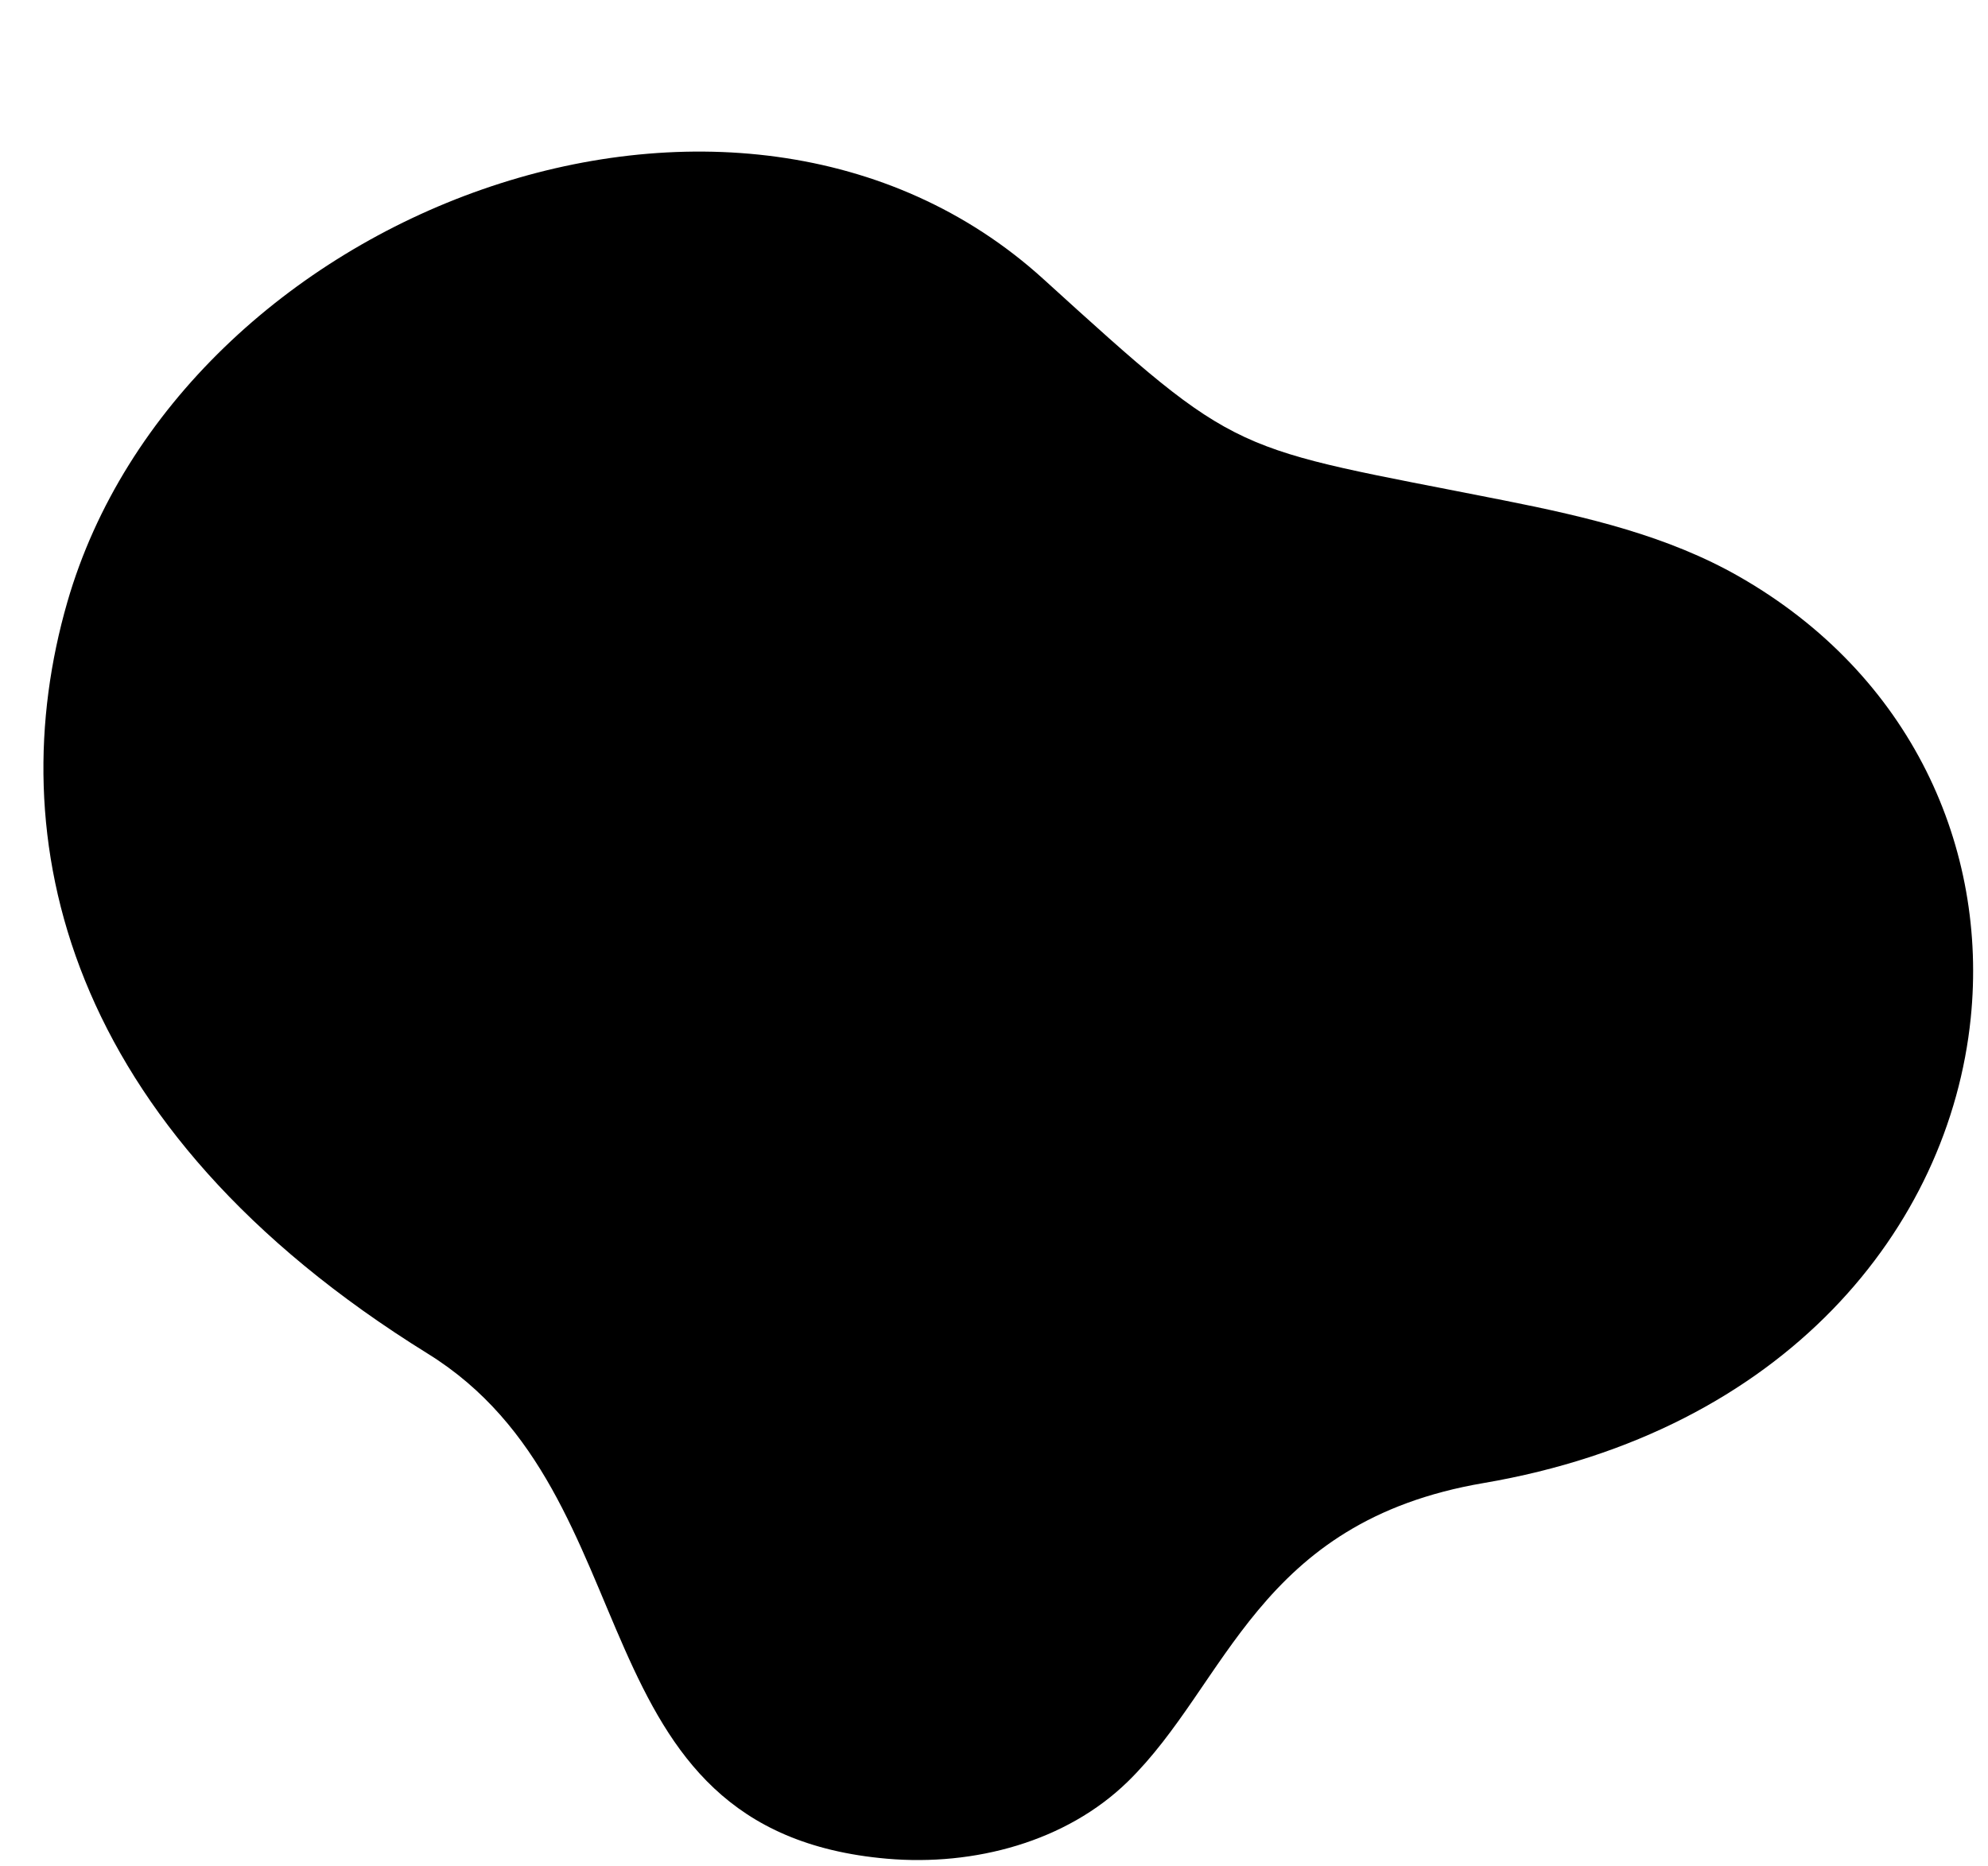
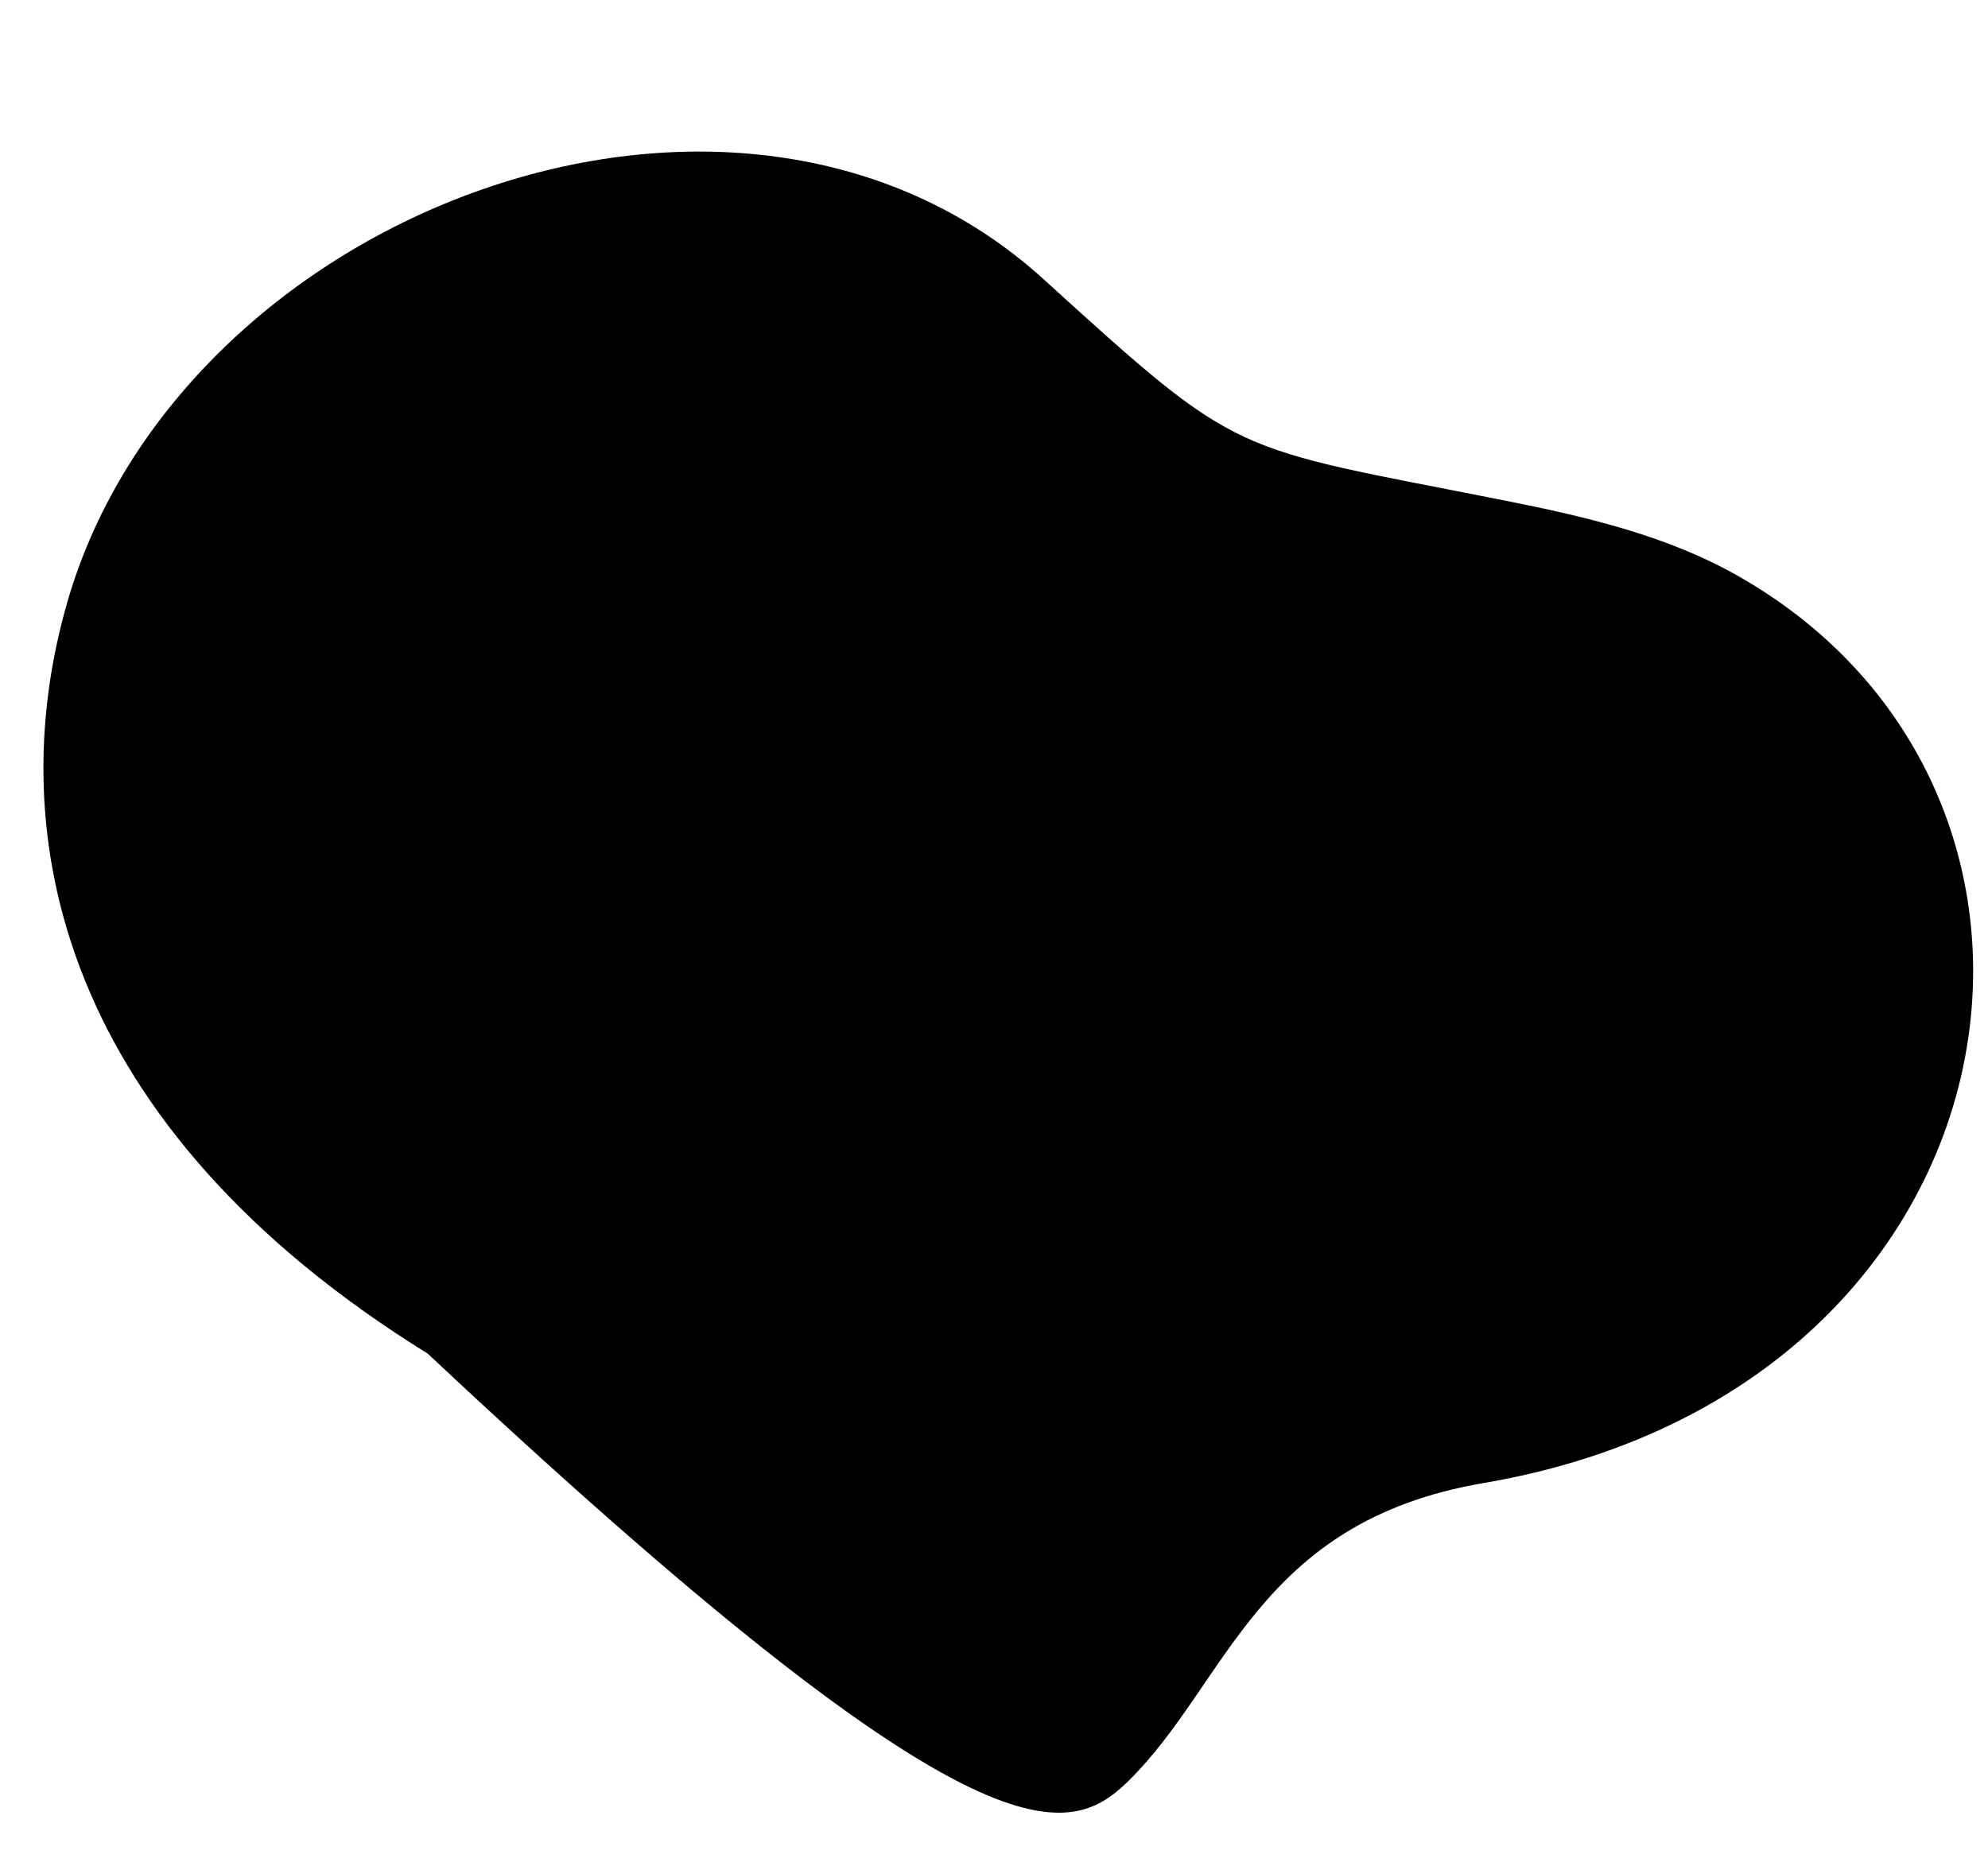
<svg xmlns="http://www.w3.org/2000/svg" height="2901.9" preserveAspectRatio="xMidYMid meet" version="1.0" viewBox="-67.5 -235.7 3090.6 2901.9" width="3090.6" zoomAndPan="magnify">
  <g id="change1_1">
-     <path d="M 2238.863 2070.312 C 2707.93 1990.32 2963.043 1673.051 2996.262 1347.312 C 3023.172 1083.48 2904.516 814.098 2636.059 660.727 C 2526 597.855 2401.418 568.281 2270.059 542.238 C 1841.023 457.113 1864.82 480.141 1554.68 198.285 C 1077.141 -235.664 212.359 92.512 37.078 700.812 C -67.473 1063.652 27.953 1515.961 597.551 1869.141 C 953.852 2090.059 819.566 2611.691 1311.488 2654.43 C 1447.262 2666.219 1590.168 2627.879 1685.77 2534.539 C 1841.723 2382.281 1886.098 2130.461 2238.863 2070.312" fill="inherit" fill-rule="evenodd" />
+     <path d="M 2238.863 2070.312 C 2707.93 1990.32 2963.043 1673.051 2996.262 1347.312 C 3023.172 1083.48 2904.516 814.098 2636.059 660.727 C 2526 597.855 2401.418 568.281 2270.059 542.238 C 1841.023 457.113 1864.82 480.141 1554.68 198.285 C 1077.141 -235.664 212.359 92.512 37.078 700.812 C -67.473 1063.652 27.953 1515.961 597.551 1869.141 C 1447.262 2666.219 1590.168 2627.879 1685.77 2534.539 C 1841.723 2382.281 1886.098 2130.461 2238.863 2070.312" fill="inherit" fill-rule="evenodd" />
  </g>
</svg>